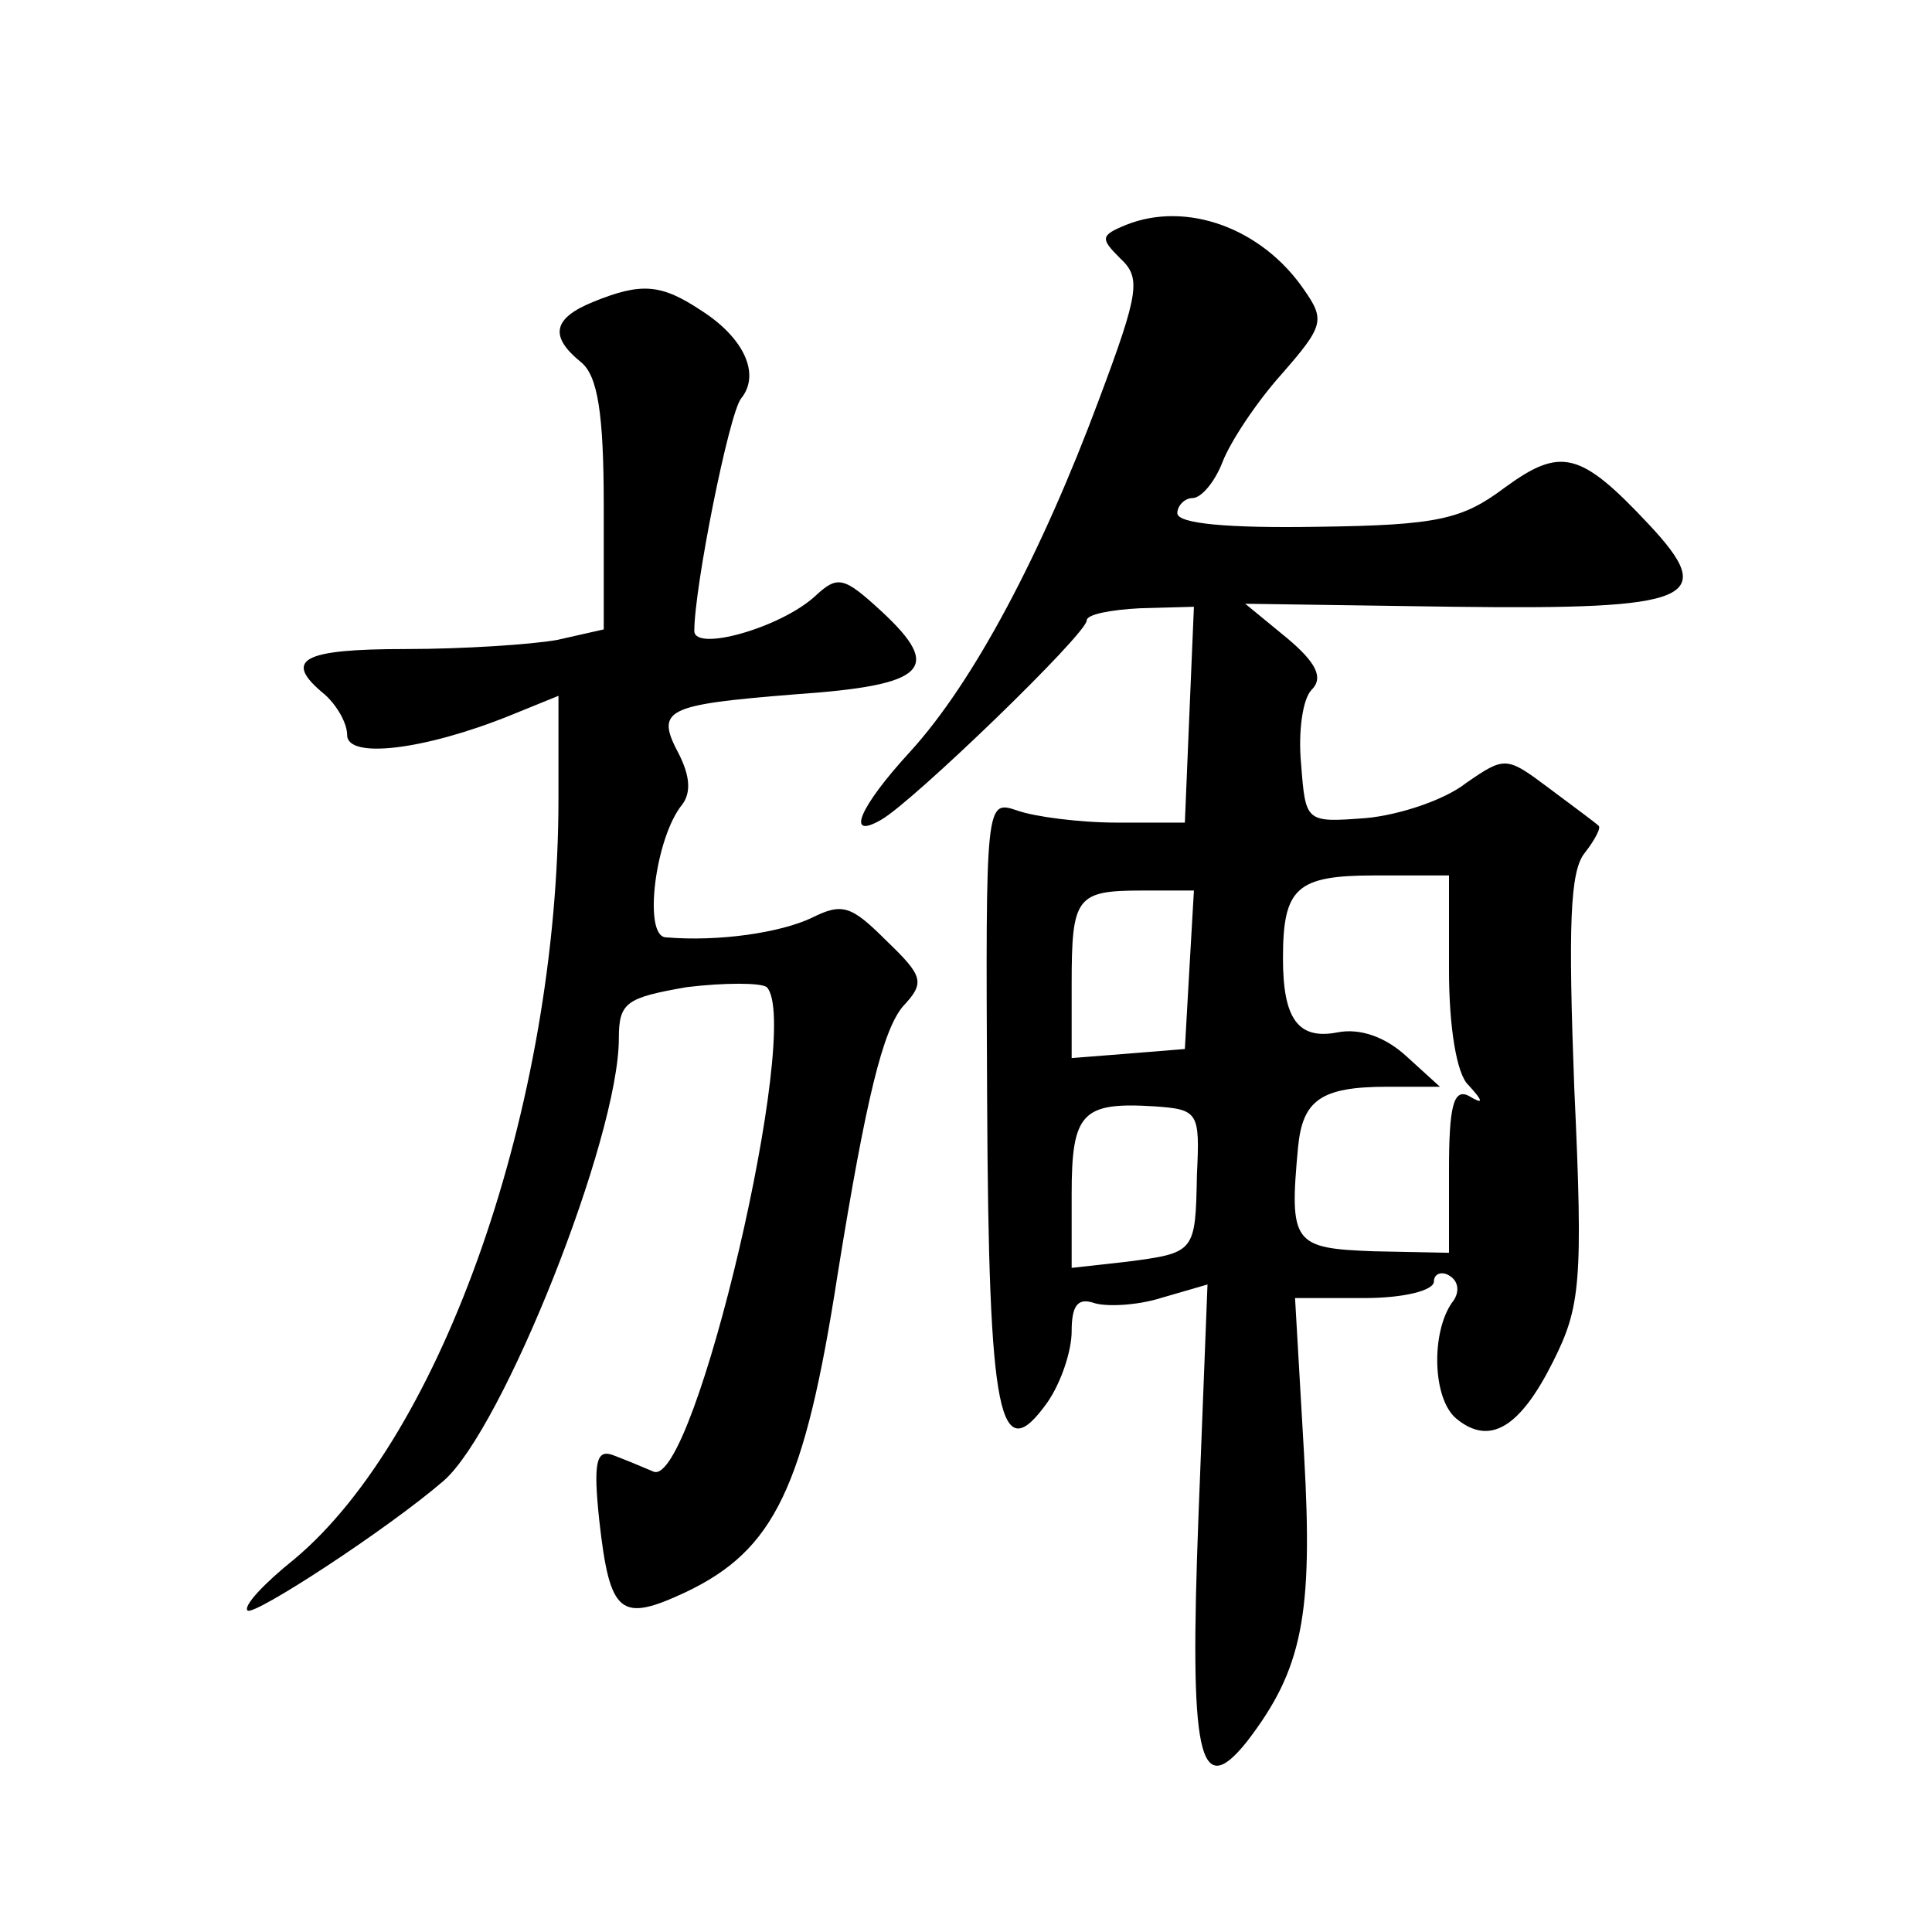
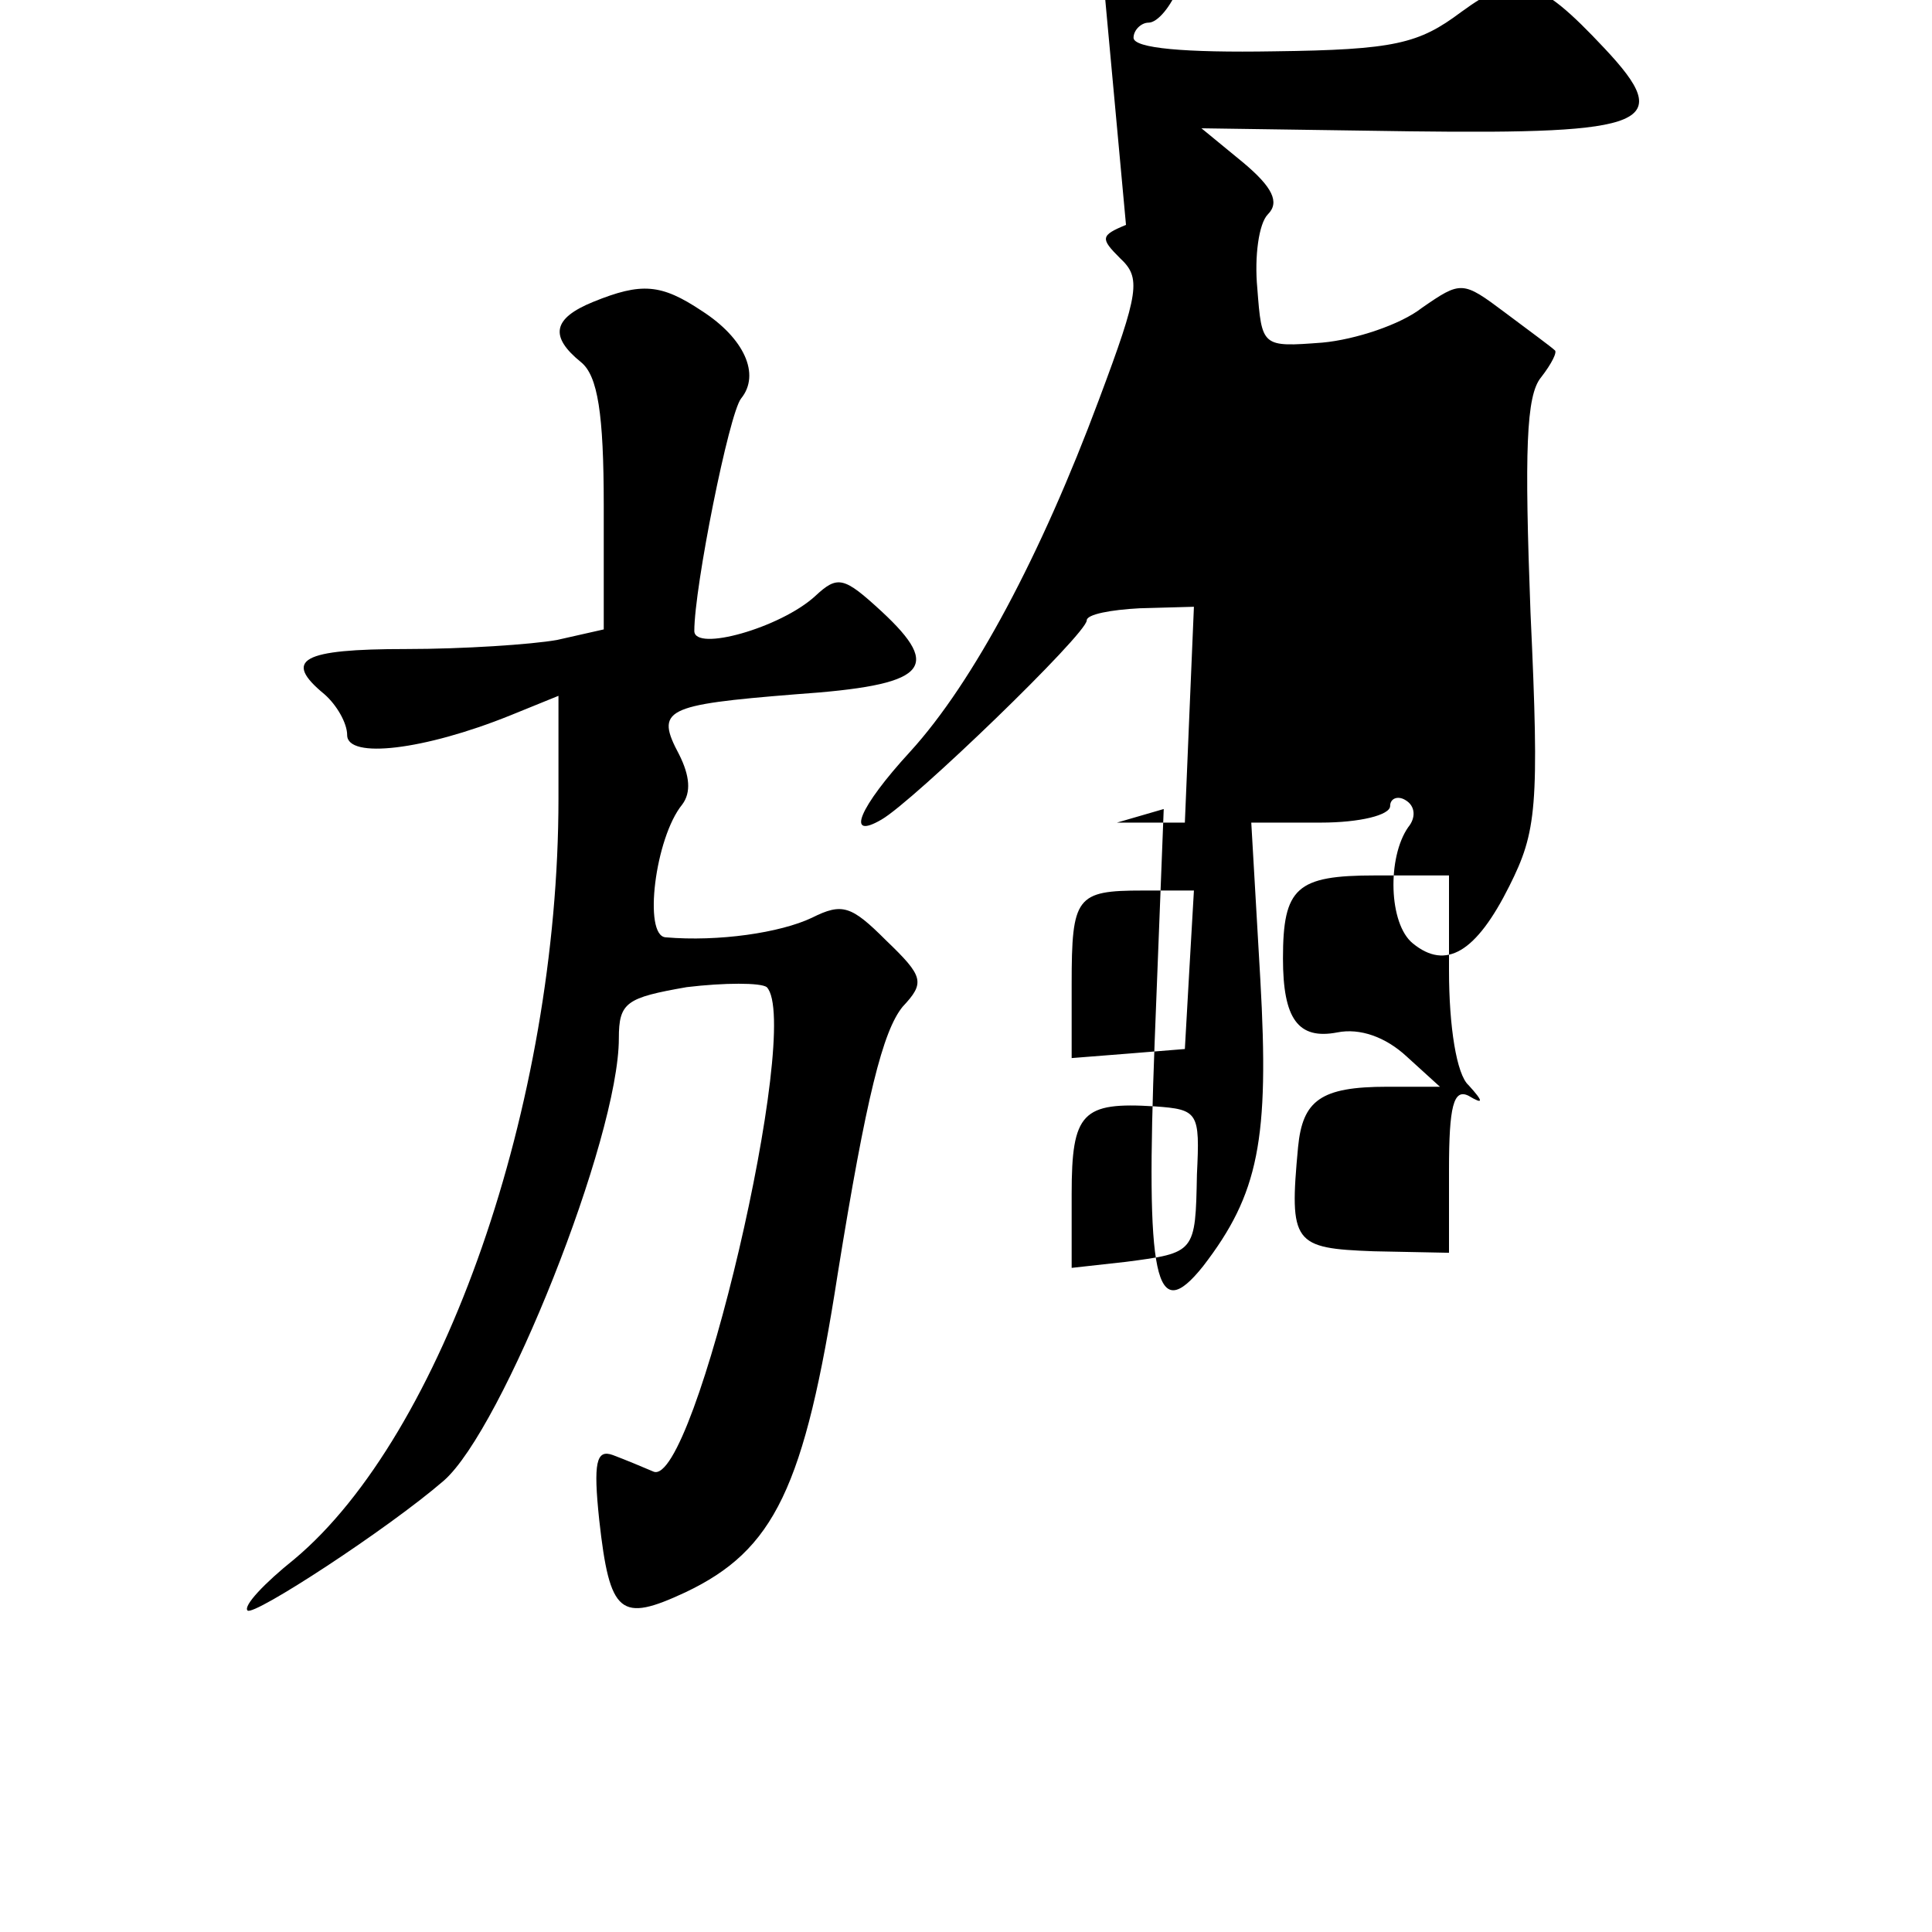
<svg xmlns="http://www.w3.org/2000/svg" version="1.0" width="128pt" height="128pt" viewBox="0 0 128 128" preserveAspectRatio="xMidYMid meet">
  <g transform="translate(0,128) scale(0.1,-0.1)" fill="#0" stroke="none">
-     <path d="M746 1131 c-17 -7 -17 -9 -4 -22 14 -13 13 -22 -14 -94 -38 -102 -83 -187 -125 -233 -34 -37 -43 -59 -19 -45 21 12 136 123 136 132 0 4 16 7 35 8 l36 1 -3 -71 -3 -72 -45 0 c-25 0 -55 4 -66 8 -21 7 -21 7 -20 -192 1 -211 8 -245 40 -200 9 13 16 34 16 47 0 17 4 22 14 19 8 -3 29 -2 45 3 l31 9 -6 -154 c-6 -158 0 -189 32 -149 37 48 44 84 38 190 l-6 104 46 0 c26 0 46 5 46 11 0 5 5 7 10 4 7 -4 7 -12 2 -18 -14 -20 -13 -64 3 -77 22 -18 42 -6 64 38 18 36 20 52 14 181 -4 107 -3 144 7 156 7 9 11 17 9 18 -2 2 -17 13 -33 25 -28 21 -29 21 -55 3 -14 -11 -44 -21 -66 -23 -40 -3 -40 -3 -43 36 -2 21 1 43 7 49 8 8 3 18 -16 34 l-28 23 138 -2 c159 -2 176 5 129 55 -45 48 -58 51 -95 24 -28 -21 -44 -25 -124 -26 -59 -1 -93 2 -93 9 0 5 5 10 10 10 6 0 15 11 20 24 5 13 22 39 39 58 28 32 29 36 15 56 -28 41 -78 59 -118 43z m214 -494 c0 -37 5 -69 13 -76 10 -11 10 -13 0 -7 -10 5 -13 -7 -13 -49 l0 -55 -50 1 c-53 2 -56 5 -50 69 3 31 15 40 59 40 l35 0 -22 20 c-14 13 -31 19 -46 16 -26 -5 -36 9 -36 49 0 47 9 55 61 55 l49 0 0 -63z m-172 1 l-3 -53 -37 -3 -38 -3 0 49 c0 58 3 62 47 62 l34 0 -3 -52z m5 -136 c-1 -52 -1 -52 -47 -58 l-36 -4 0 49 c0 54 7 61 55 58 29 -2 30 -4 28 -45z M393 1080 c-27 -11 -29 -23 -8 -40 11 -9 15 -34 15 -95 l0 -82 -31 -7 c-17 -3 -62 -6 -100 -6 -69 0 -82 -7 -54 -30 8 -7 15 -19 15 -27 0 -16 51 -10 108 13 l32 13 0 -68 c0 -203 -77 -422 -175 -504 -20 -16 -34 -31 -31 -34 4 -4 93 54 130 86 39 34 116 227 116 293 0 24 5 27 45 34 25 3 49 3 53 0 24 -25 -48 -332 -75 -321 -7 3 -19 8 -27 11 -11 4 -13 -5 -9 -43 7 -63 14 -68 57 -48 59 28 79 69 101 211 19 118 30 161 43 177 15 16 14 20 -11 44 -23 23 -29 25 -49 15 -21 -10 -62 -16 -97 -13 -15 1 -7 66 11 88 6 8 5 19 -2 33 -16 30 -10 33 77 40 87 6 98 17 57 55 -25 23 -29 24 -44 10 -23 -21 -80 -37 -80 -23 0 29 23 144 31 154 13 16 2 40 -26 58 -27 18 -40 19 -72 6z" />
+     <path d="M746 1131 c-17 -7 -17 -9 -4 -22 14 -13 13 -22 -14 -94 -38 -102 -83 -187 -125 -233 -34 -37 -43 -59 -19 -45 21 12 136 123 136 132 0 4 16 7 35 8 l36 1 -3 -71 -3 -72 -45 0 l31 9 -6 -154 c-6 -158 0 -189 32 -149 37 48 44 84 38 190 l-6 104 46 0 c26 0 46 5 46 11 0 5 5 7 10 4 7 -4 7 -12 2 -18 -14 -20 -13 -64 3 -77 22 -18 42 -6 64 38 18 36 20 52 14 181 -4 107 -3 144 7 156 7 9 11 17 9 18 -2 2 -17 13 -33 25 -28 21 -29 21 -55 3 -14 -11 -44 -21 -66 -23 -40 -3 -40 -3 -43 36 -2 21 1 43 7 49 8 8 3 18 -16 34 l-28 23 138 -2 c159 -2 176 5 129 55 -45 48 -58 51 -95 24 -28 -21 -44 -25 -124 -26 -59 -1 -93 2 -93 9 0 5 5 10 10 10 6 0 15 11 20 24 5 13 22 39 39 58 28 32 29 36 15 56 -28 41 -78 59 -118 43z m214 -494 c0 -37 5 -69 13 -76 10 -11 10 -13 0 -7 -10 5 -13 -7 -13 -49 l0 -55 -50 1 c-53 2 -56 5 -50 69 3 31 15 40 59 40 l35 0 -22 20 c-14 13 -31 19 -46 16 -26 -5 -36 9 -36 49 0 47 9 55 61 55 l49 0 0 -63z m-172 1 l-3 -53 -37 -3 -38 -3 0 49 c0 58 3 62 47 62 l34 0 -3 -52z m5 -136 c-1 -52 -1 -52 -47 -58 l-36 -4 0 49 c0 54 7 61 55 58 29 -2 30 -4 28 -45z M393 1080 c-27 -11 -29 -23 -8 -40 11 -9 15 -34 15 -95 l0 -82 -31 -7 c-17 -3 -62 -6 -100 -6 -69 0 -82 -7 -54 -30 8 -7 15 -19 15 -27 0 -16 51 -10 108 13 l32 13 0 -68 c0 -203 -77 -422 -175 -504 -20 -16 -34 -31 -31 -34 4 -4 93 54 130 86 39 34 116 227 116 293 0 24 5 27 45 34 25 3 49 3 53 0 24 -25 -48 -332 -75 -321 -7 3 -19 8 -27 11 -11 4 -13 -5 -9 -43 7 -63 14 -68 57 -48 59 28 79 69 101 211 19 118 30 161 43 177 15 16 14 20 -11 44 -23 23 -29 25 -49 15 -21 -10 -62 -16 -97 -13 -15 1 -7 66 11 88 6 8 5 19 -2 33 -16 30 -10 33 77 40 87 6 98 17 57 55 -25 23 -29 24 -44 10 -23 -21 -80 -37 -80 -23 0 29 23 144 31 154 13 16 2 40 -26 58 -27 18 -40 19 -72 6z" />
  </g>
</svg>